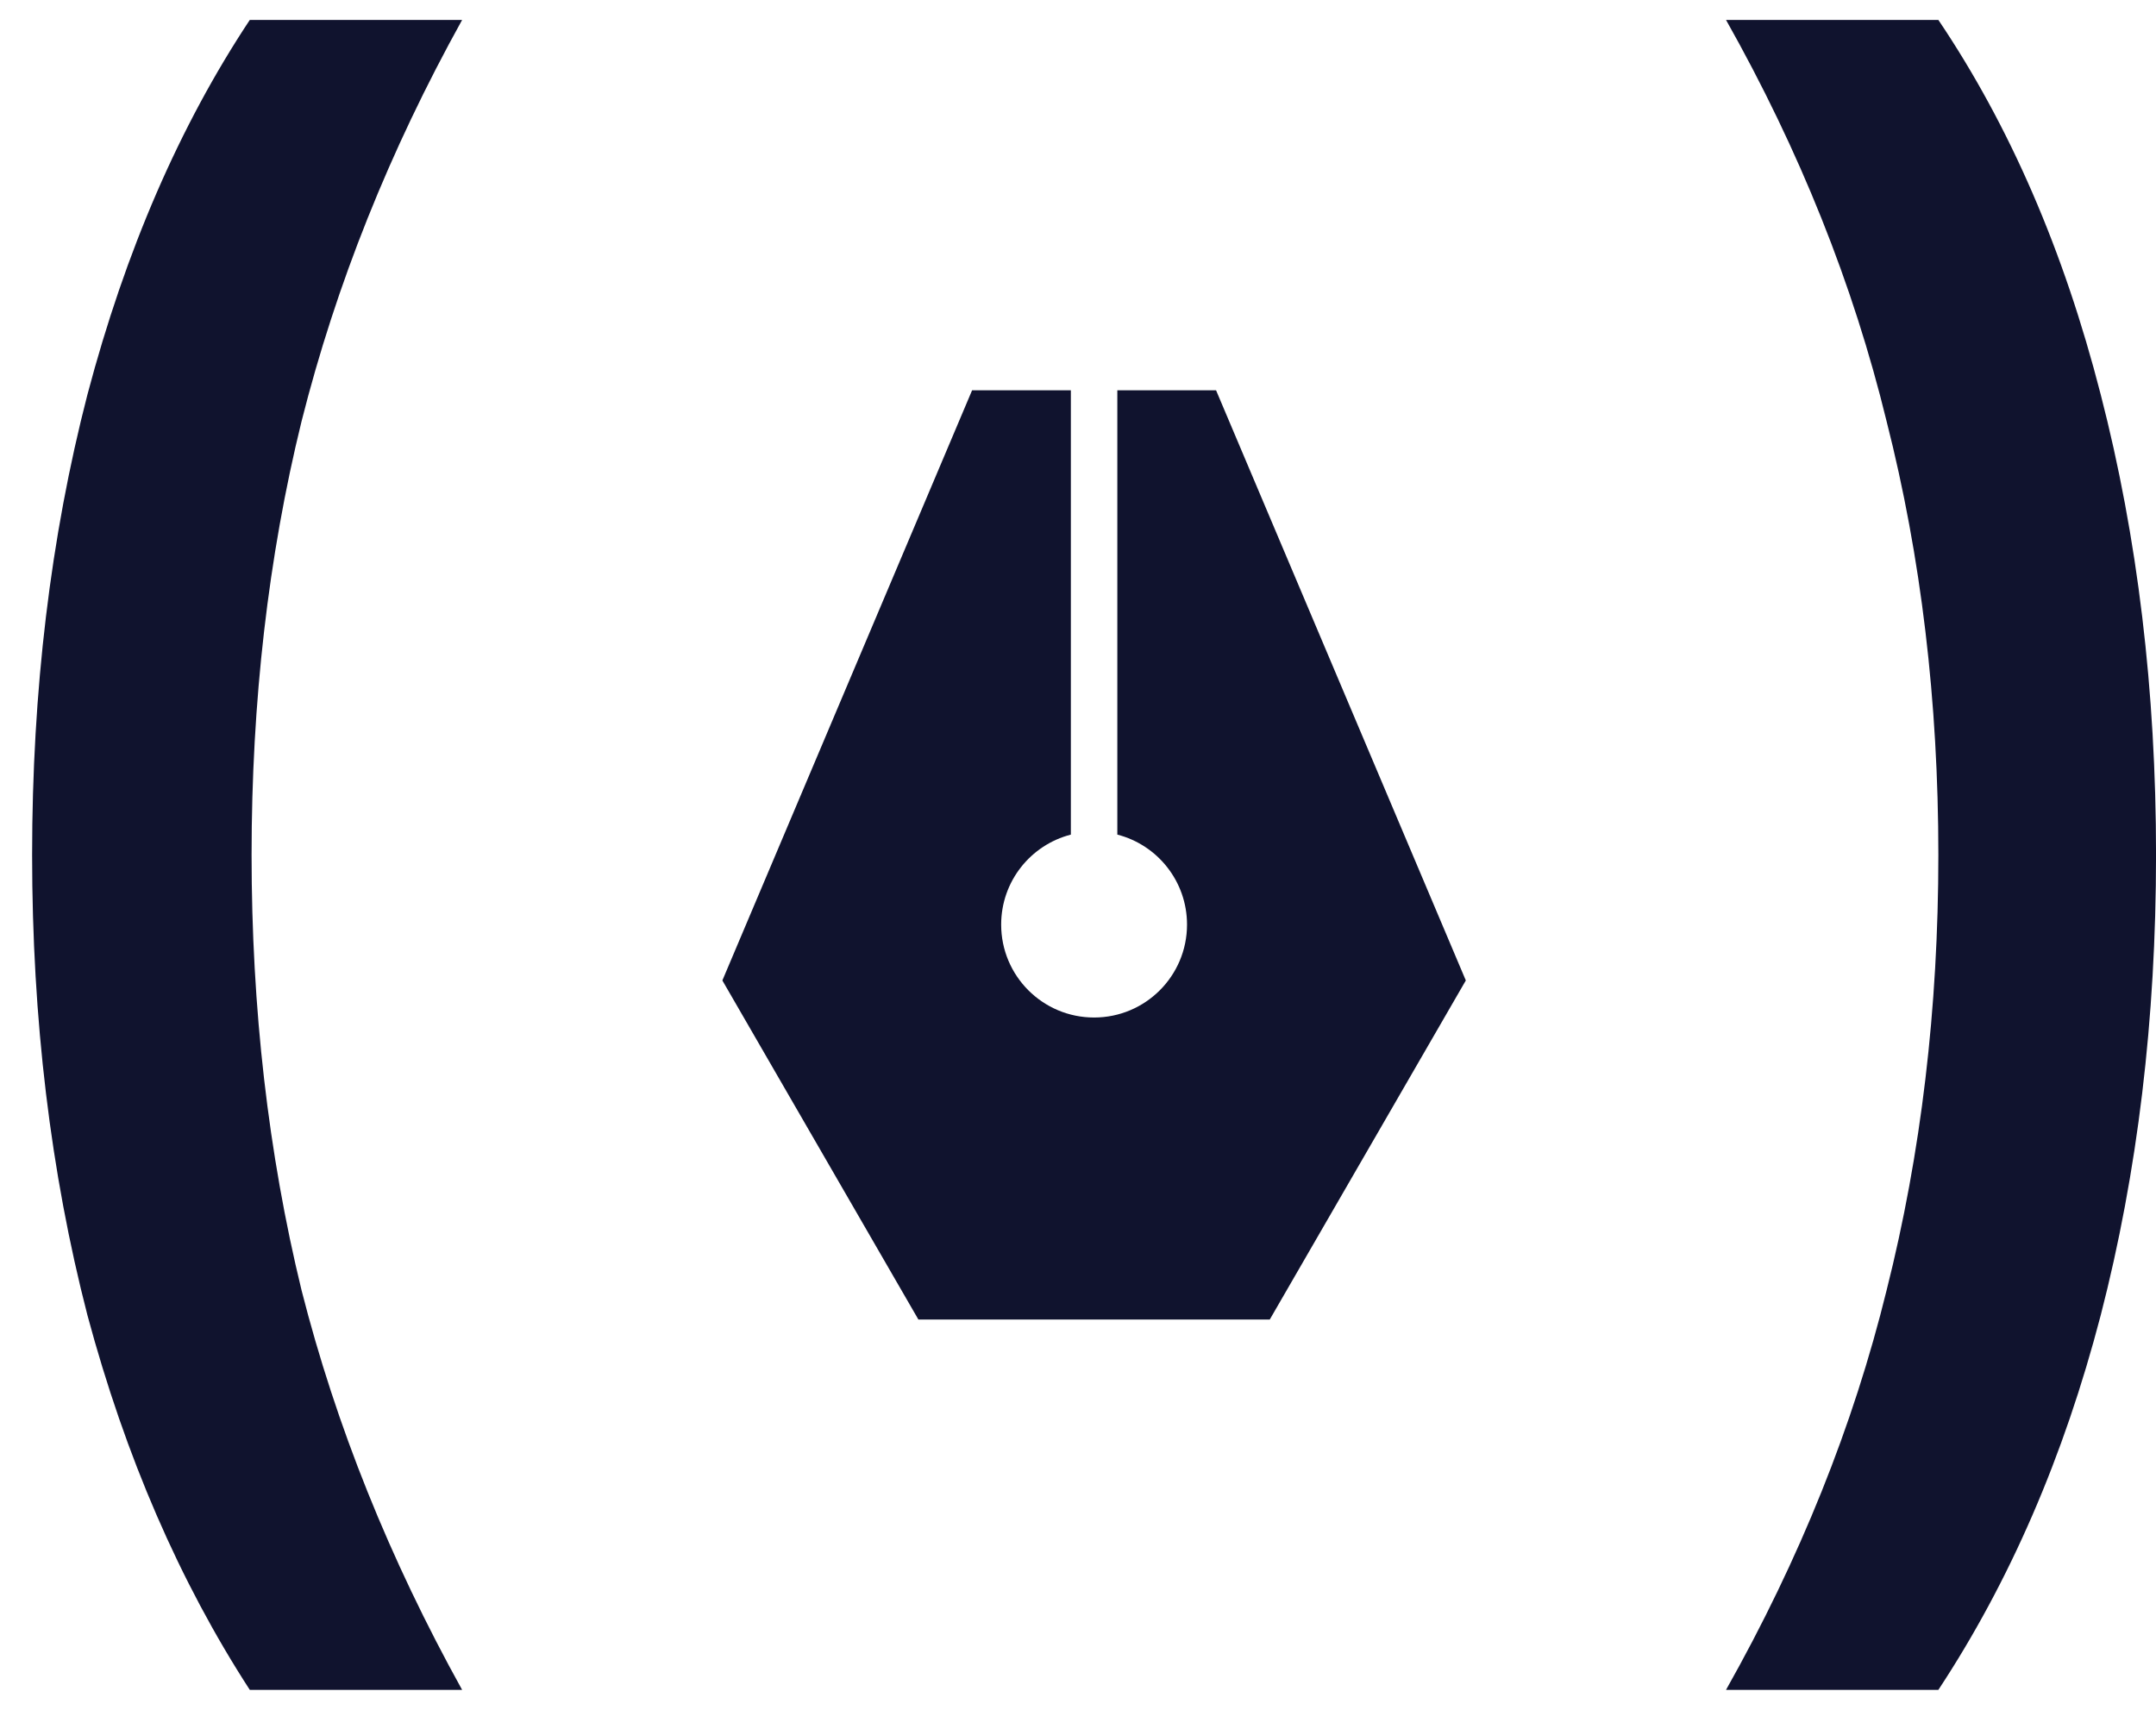
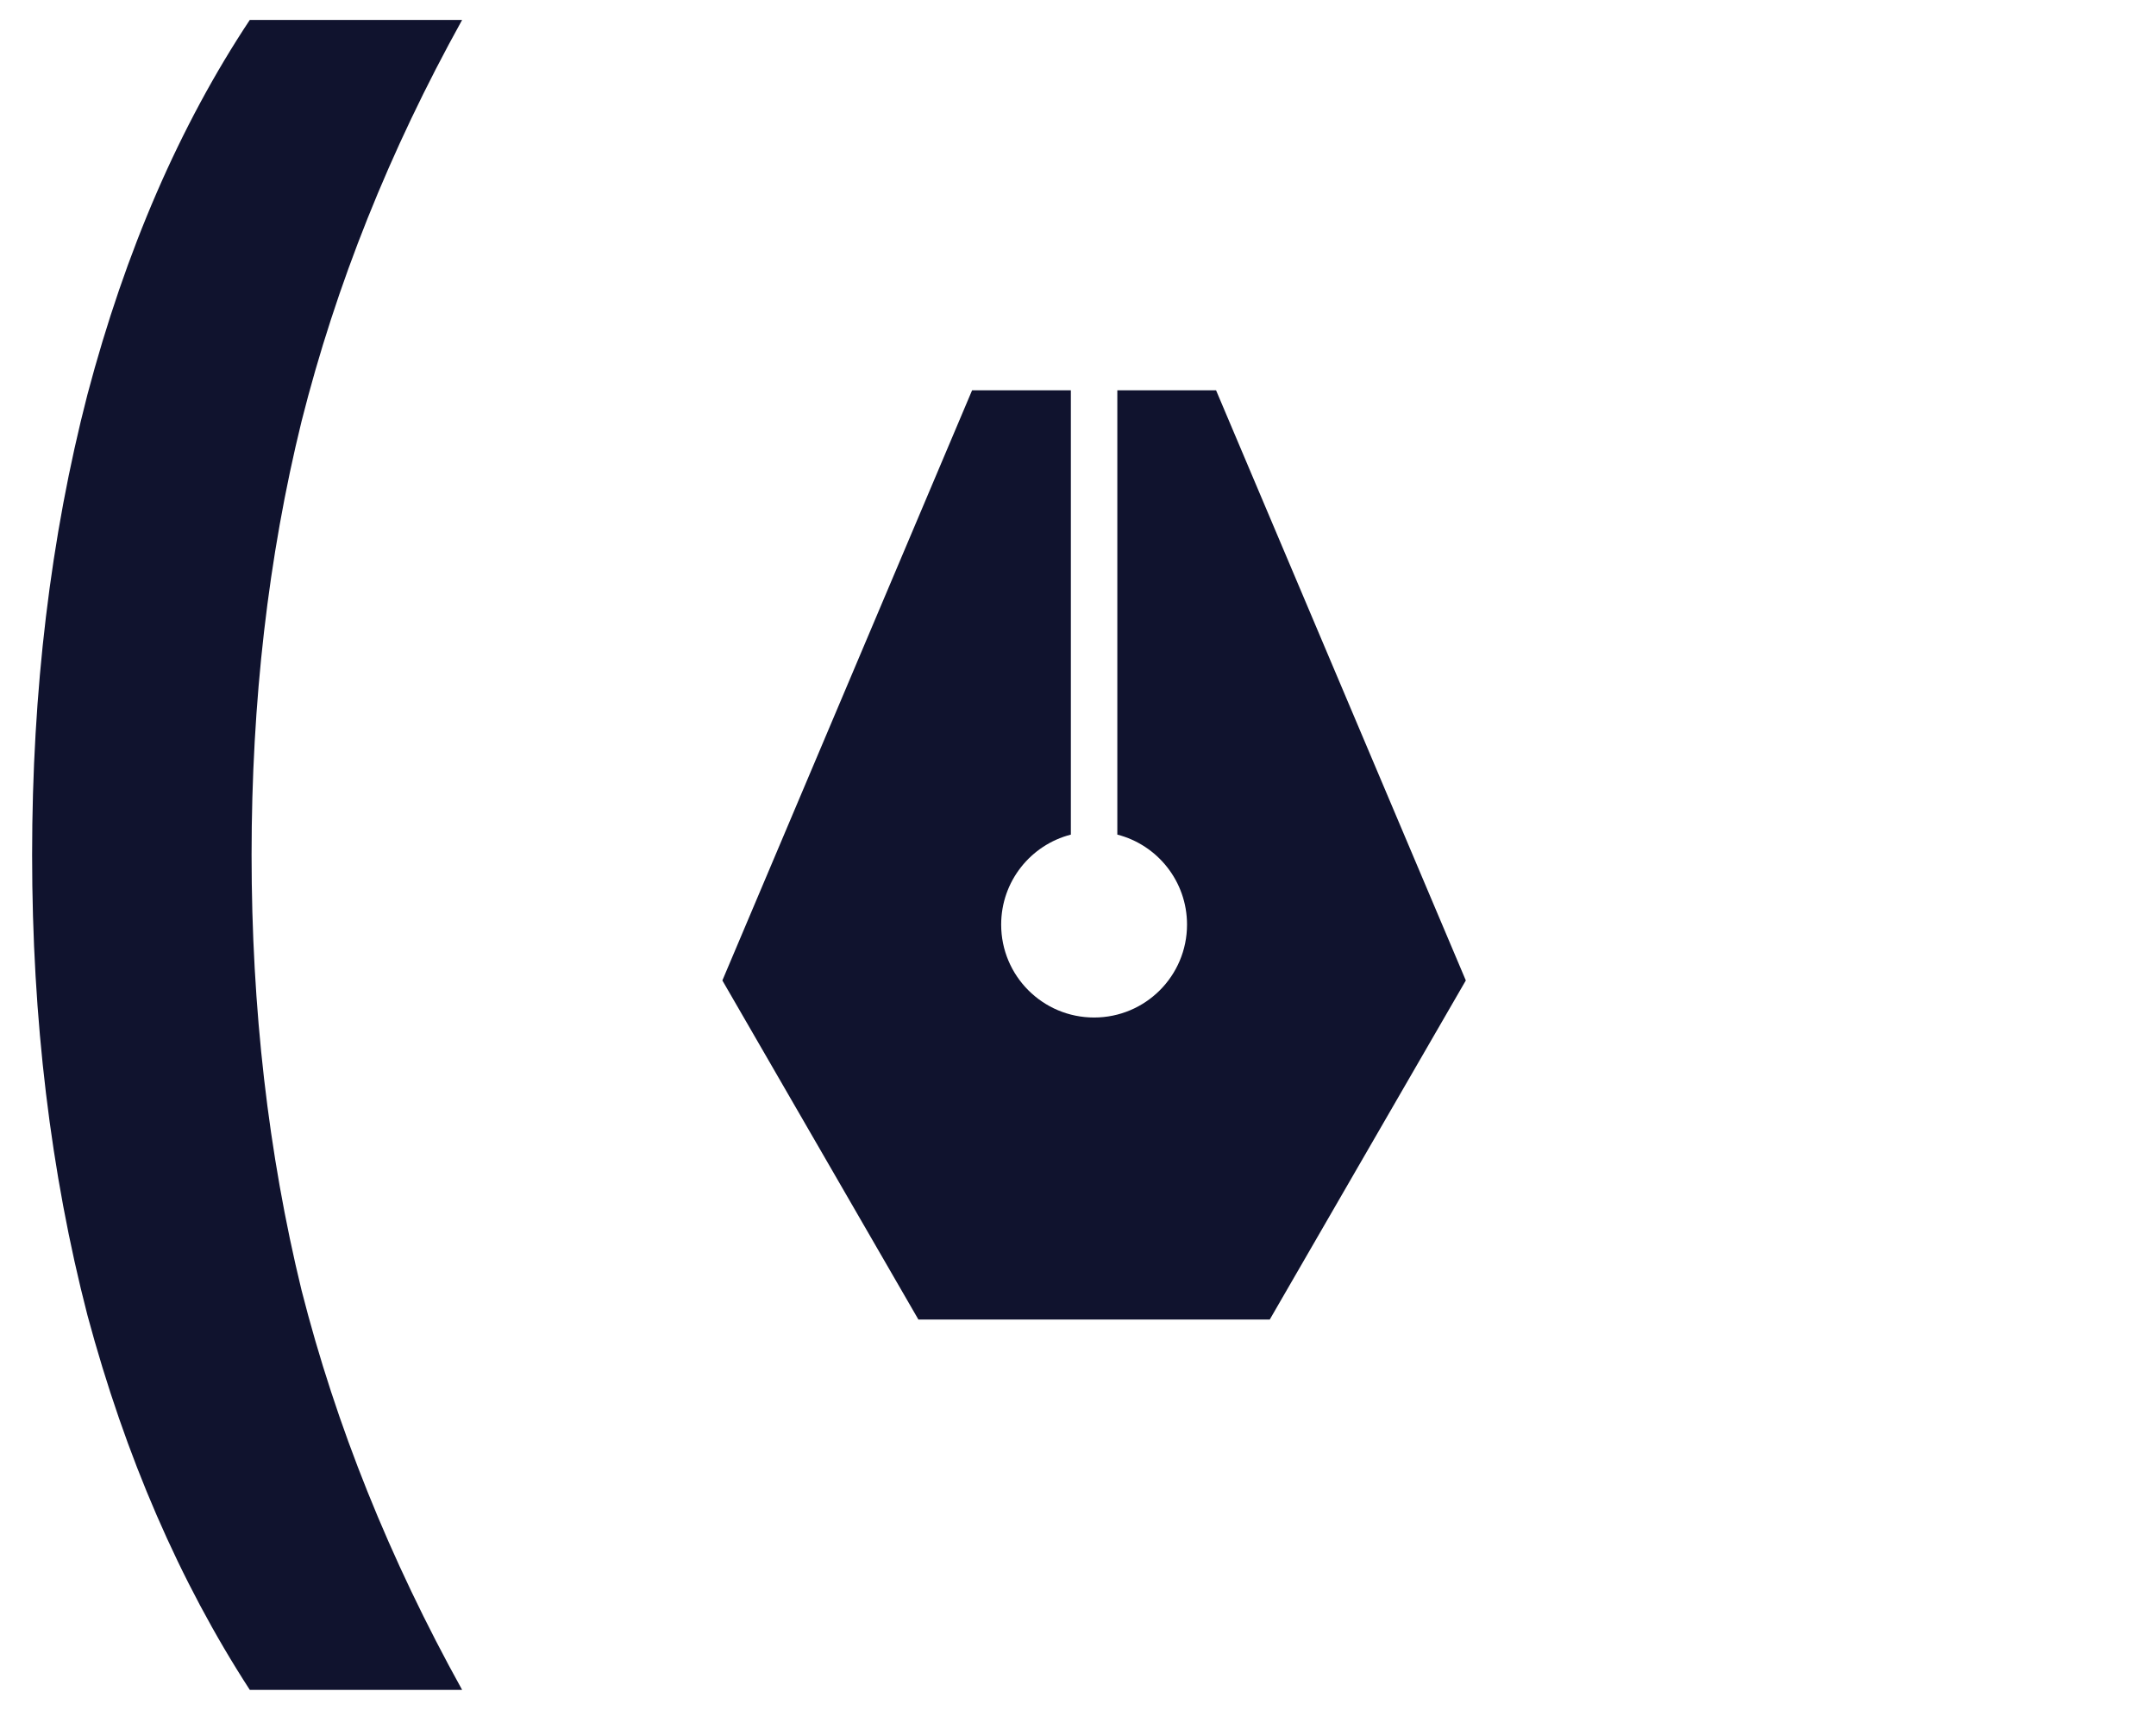
<svg xmlns="http://www.w3.org/2000/svg" width="58" height="46" viewBox="0 0 58 46" fill="none">
  <path d="M6.72 45.464C4.832 42.552 3.376 39.192 2.352 35.384C1.36 31.544 0.864 27.416 0.864 23C0.864 18.584 1.36 14.456 2.352 10.616C3.376 6.744 4.832 3.384 6.72 0.536H12.432C10.48 4.056 9.04 7.656 8.112 11.336C7.216 14.984 6.768 18.872 6.768 23C6.768 27.128 7.216 31.032 8.112 34.712C9.04 38.36 10.48 41.944 12.432 45.464H6.72Z" fill="#10132E" />
  <path d="M28.808 10.5V22.454C27.729 22.731 26.933 23.71 26.933 24.875C26.933 26.256 28.052 27.375 29.433 27.375C30.813 27.375 31.933 26.256 31.933 24.875C31.933 23.71 31.136 22.731 30.058 22.454V10.5L32.714 10.5L39.433 26.378L34.159 35.5L24.706 35.5L19.433 26.378L26.151 10.5L28.808 10.5Z" fill="#10132E" />
-   <path d="M52.145 45.464H46.433C48.417 41.944 49.857 38.36 50.753 34.712C51.681 31.032 52.145 27.128 52.145 23C52.145 18.872 51.681 14.984 50.753 11.336C49.857 7.656 48.417 4.056 46.433 0.536H52.145C54.065 3.384 55.521 6.744 56.513 10.616C57.505 14.456 58.001 18.584 58.001 23C58.001 27.416 57.505 31.544 56.513 35.384C55.521 39.192 54.065 42.552 52.145 45.464Z" fill="#10132E" />
</svg>